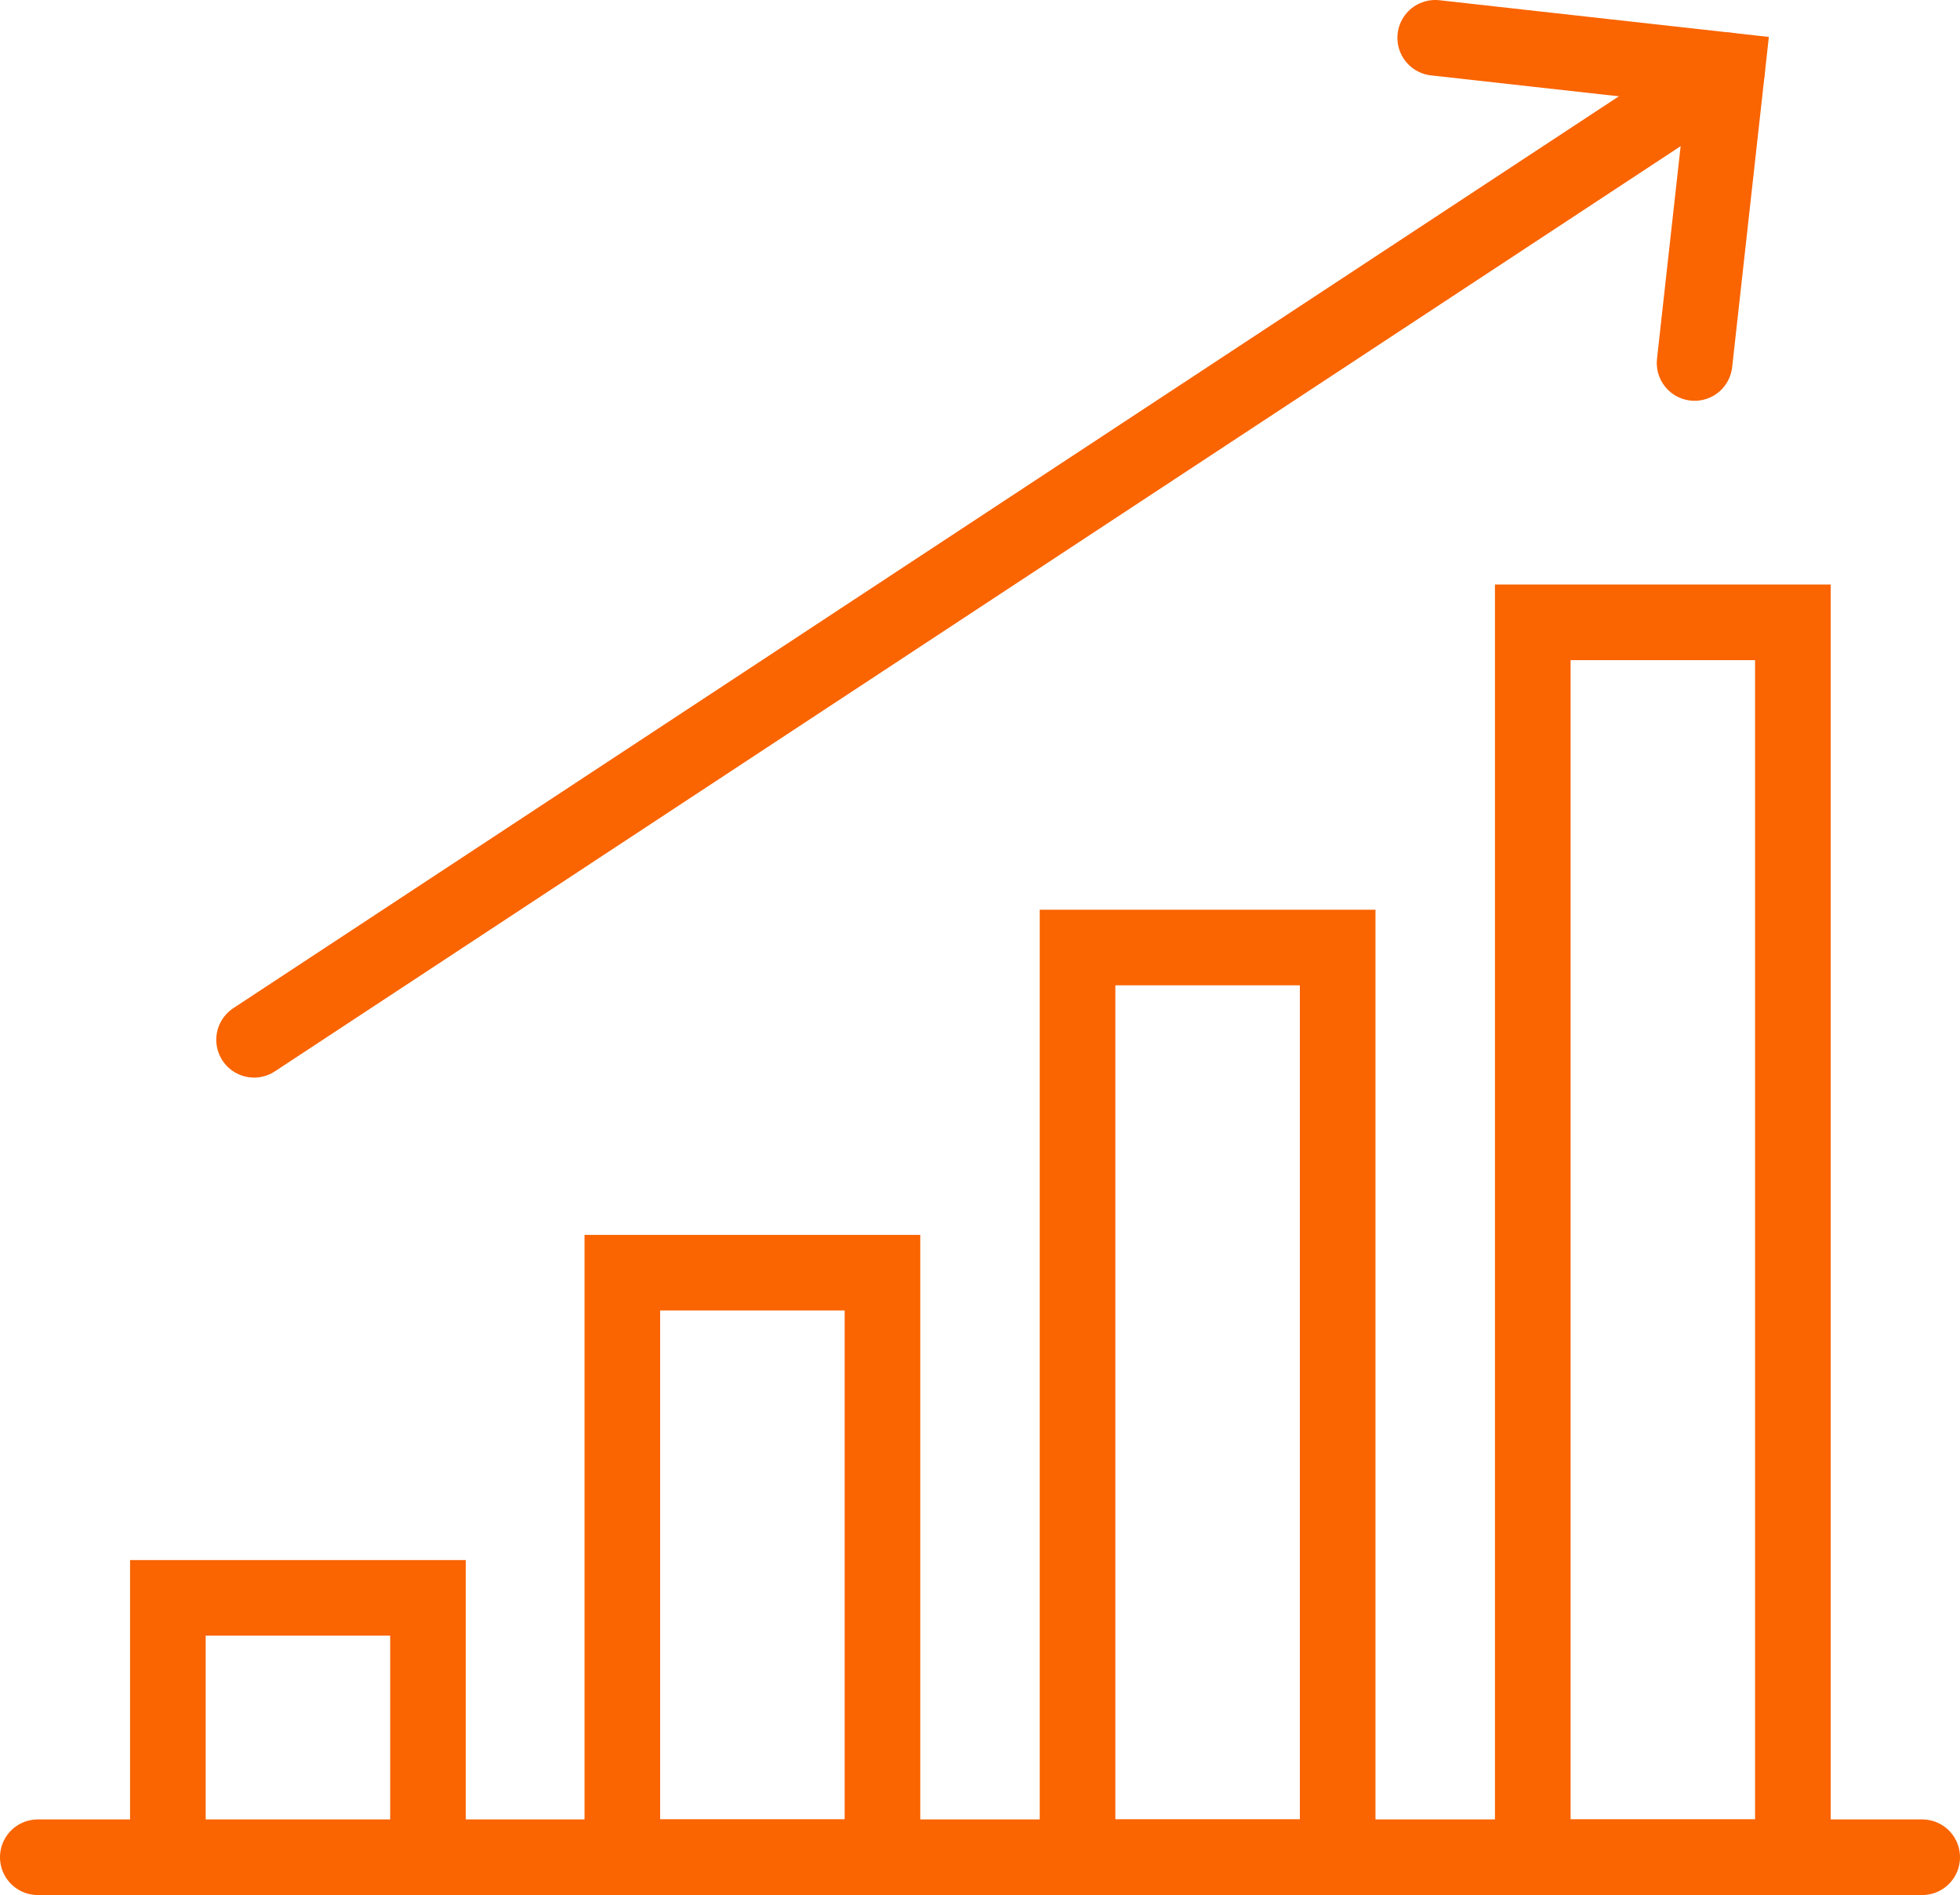
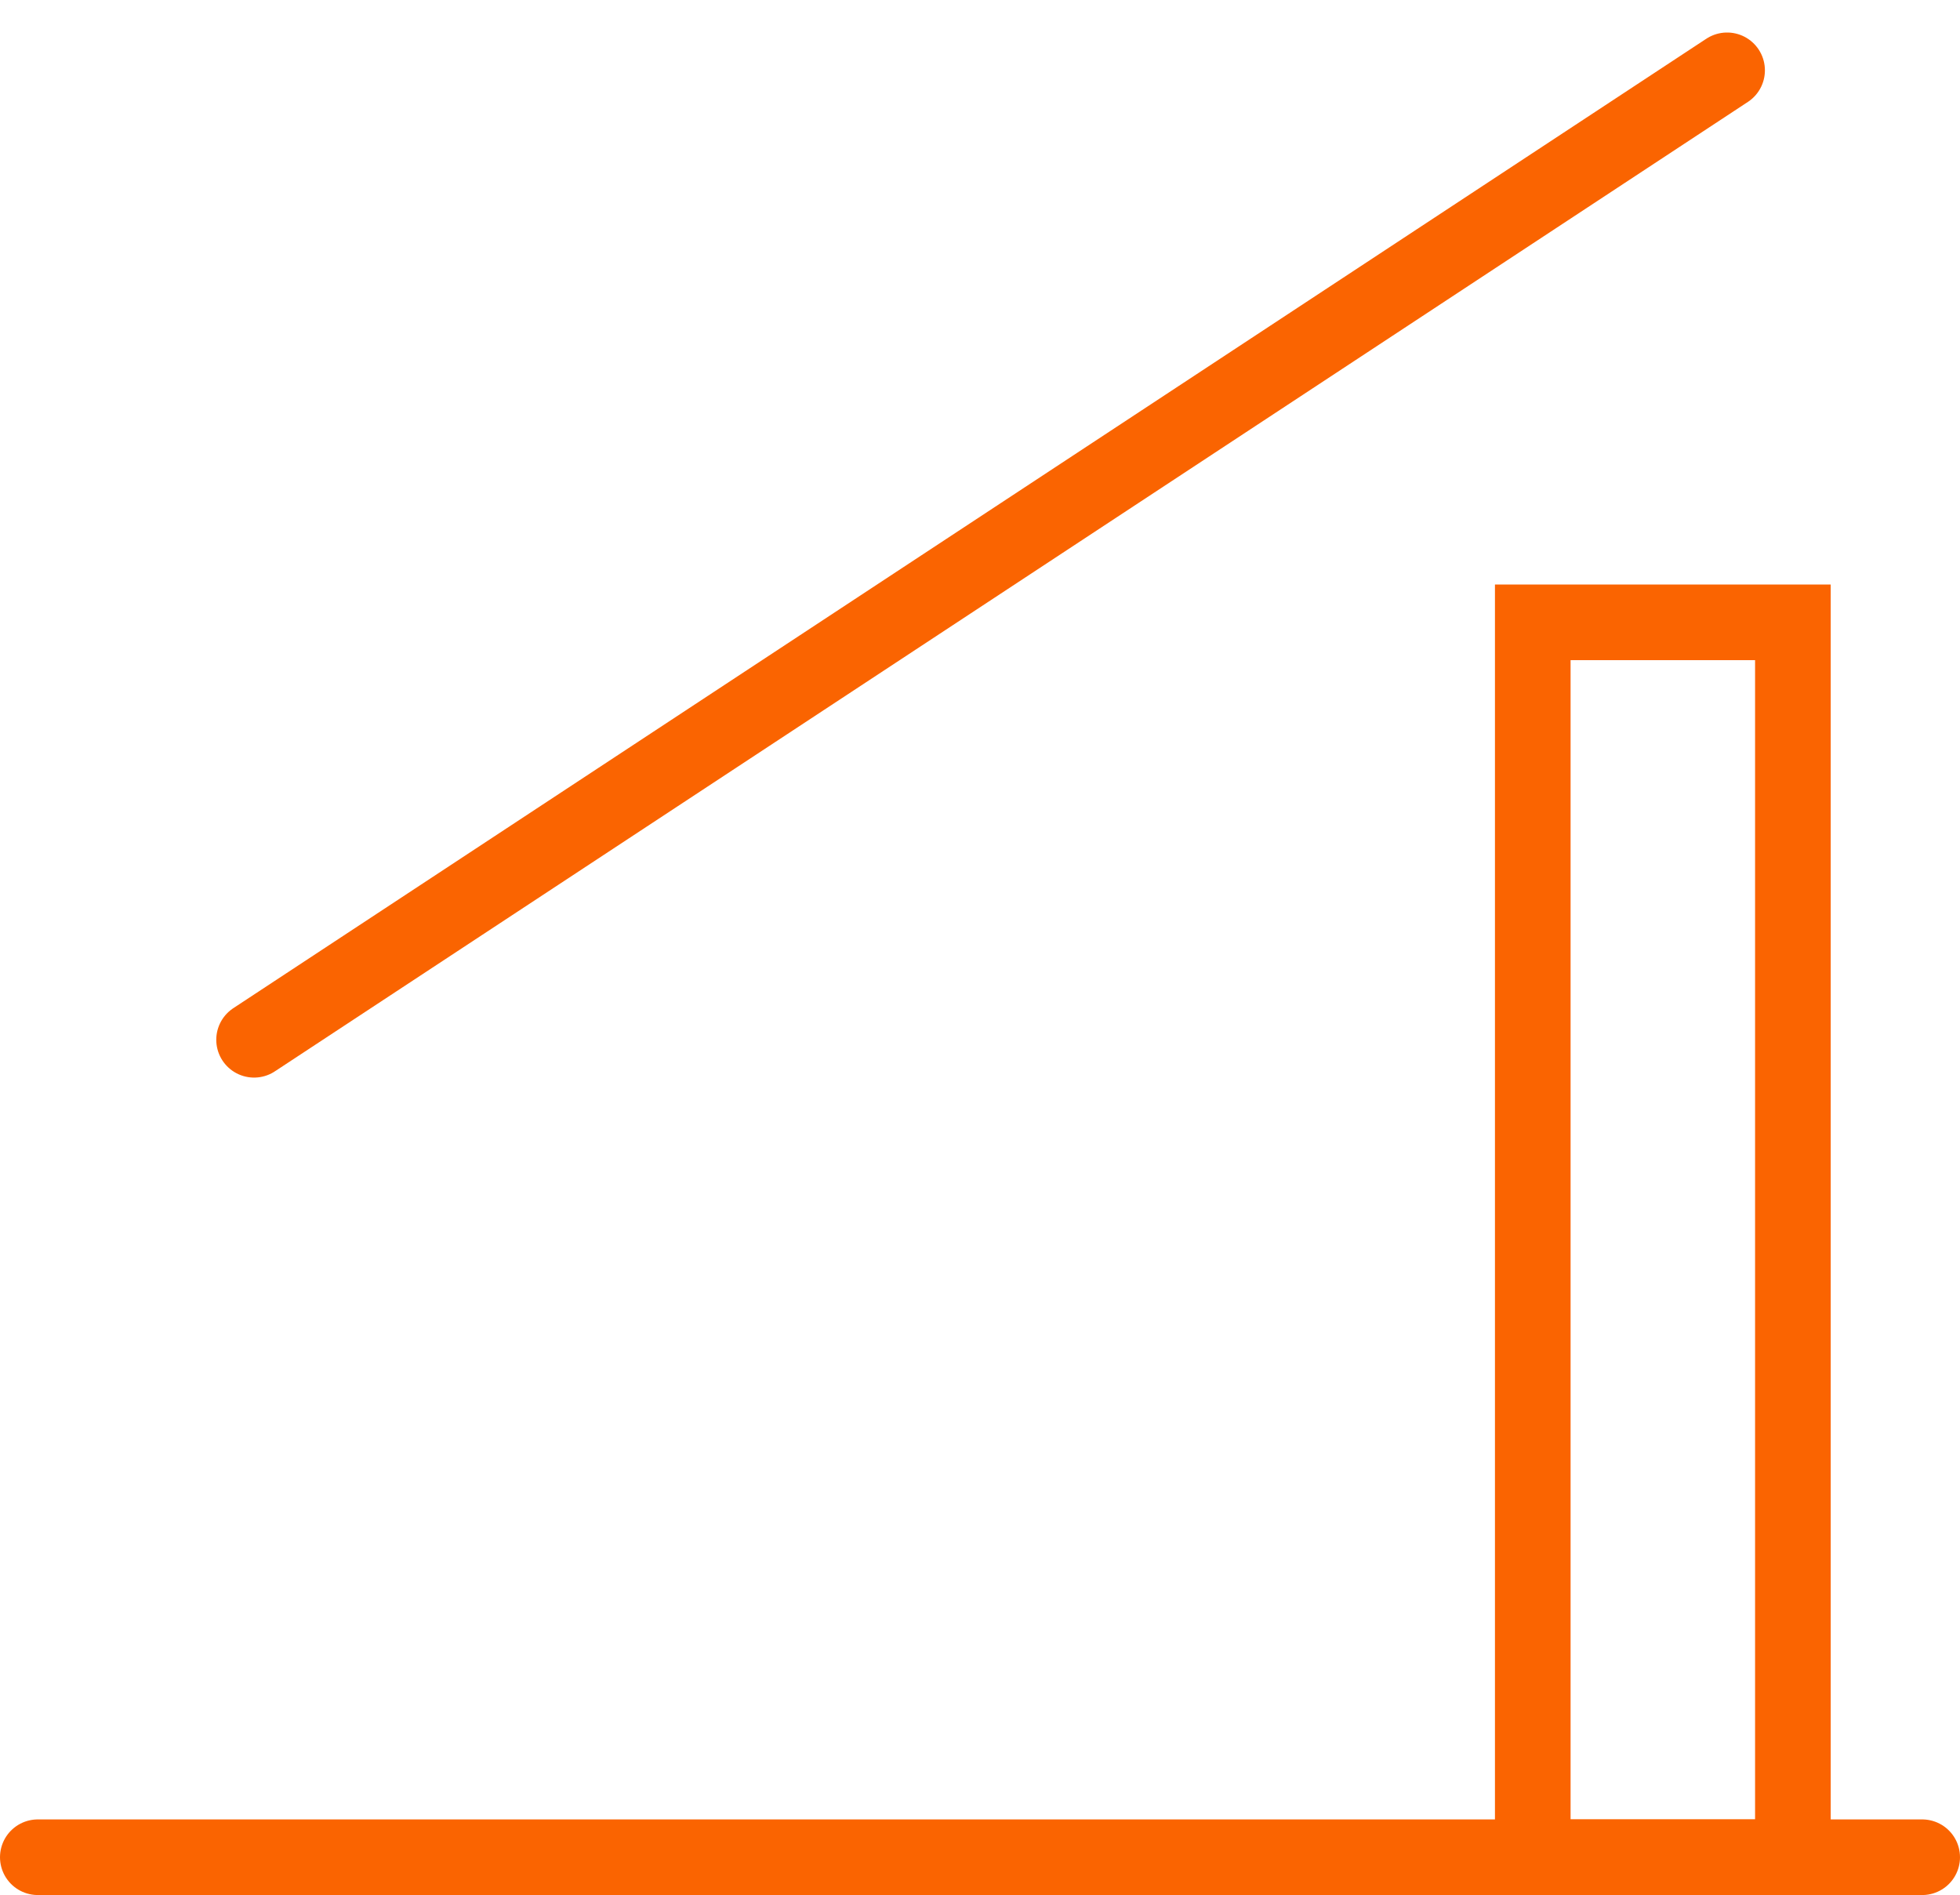
<svg xmlns="http://www.w3.org/2000/svg" id="Layer_1" data-name="Layer 1" width="25.92" height="25.06" viewBox="0 0 25.92 25.06">
  <defs>
    <style>.cls-1,.cls-4{fill:none;}.cls-1{clip-rule:evenodd;}.cls-2{clip-path:url(#clip-path);}.cls-3{clip-path:url(#clip-path-2);}.cls-4{stroke:#fa6401;stroke-linecap:round;stroke-miterlimit:10;}</style>
    <clipPath id="clip-path" transform="translate(-6.58 -7.5)">
-       <path class="cls-1" d="M-7-12.5H37l-1,46H-7Z" />
-     </clipPath>
+       </clipPath>
    <clipPath id="clip-path-2" transform="translate(-6.58 -7.5)">
      <path class="cls-1" d="M3-12.5H47v46H2Z" />
    </clipPath>
  </defs>
  <title>Increase ecommerce sales in your online store with Zip</title>
  <line class="cls-4" x1="3.36" y1="13.75" x2="22.84" y2="0.93" />
-   <polyline class="cls-4" points="22.41 4.8 22.84 0.93 18.98 0.5" />
  <line class="cls-4" x1="0.5" y1="24.56" x2="25.42" y2="24.56" />
-   <rect class="cls-4" x="2.22" y="21.13" width="3.44" height="3.44" />
-   <rect class="cls-4" x="8.23" y="16.83" width="3.44" height="7.73" />
-   <rect class="cls-4" x="14.25" y="12.53" width="3.44" height="12.03" />
  <rect class="cls-4" x="20.27" y="8.23" width="3.44" height="16.33" />
</svg>